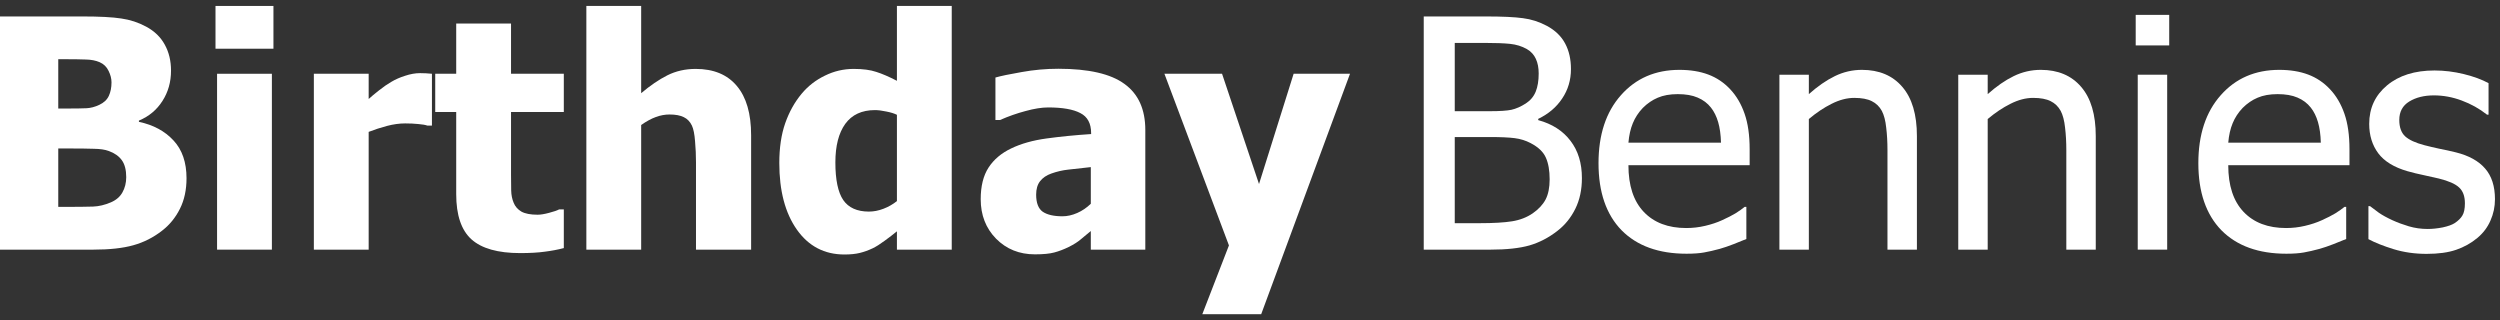
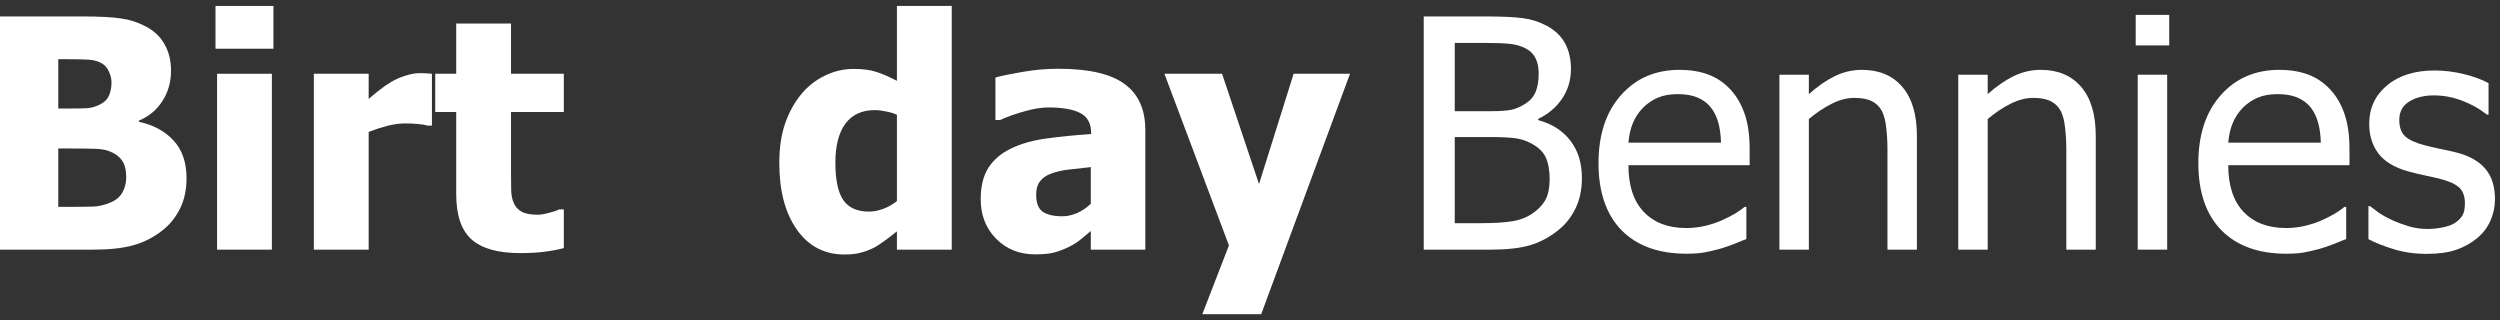
<svg xmlns="http://www.w3.org/2000/svg" width="328" height="42" viewBox="0 0 328 42" fill="none">
  <rect x="0" y="0" width="328" height="42" fill="#333333" stroke="none" />
  <path d="M24.472 23.384C24.472 24.904 24.185 26.24 23.609 27.39C23.034 28.541 22.26 29.493 21.287 30.247C20.137 31.151 18.87 31.794 17.486 32.178C16.116 32.562 14.37 32.753 12.246 32.753H0V2.158H10.808C13.055 2.158 14.753 2.247 15.904 2.425C17.068 2.589 18.157 2.946 19.171 3.494C20.267 4.083 21.082 4.87 21.616 5.857C22.164 6.843 22.438 7.98 22.438 9.267C22.438 10.761 22.061 12.089 21.308 13.254C20.568 14.418 19.541 15.274 18.226 15.822V15.986C20.116 16.384 21.63 17.199 22.767 18.432C23.904 19.651 24.472 21.302 24.472 23.384ZM14.63 10.809C14.63 10.315 14.5 9.809 14.239 9.288C13.993 8.767 13.603 8.391 13.068 8.158C12.562 7.939 11.959 7.822 11.26 7.809C10.575 7.781 9.548 7.767 8.178 7.767H7.644V14.24H8.609C9.925 14.24 10.842 14.226 11.363 14.199C11.897 14.171 12.445 14.028 13.007 13.767C13.623 13.48 14.048 13.082 14.281 12.576C14.514 12.069 14.63 11.48 14.63 10.809ZM16.561 23.24C16.561 22.295 16.37 21.555 15.986 21.021C15.602 20.486 15.027 20.082 14.26 19.808C13.794 19.63 13.15 19.534 12.329 19.521C11.52 19.493 10.431 19.48 9.062 19.48H7.644V27.144H8.055C10.055 27.144 11.438 27.13 12.205 27.103C12.972 27.075 13.753 26.89 14.548 26.548C15.246 26.247 15.753 25.808 16.068 25.233C16.397 24.644 16.561 23.98 16.561 23.24Z" fill="white" />
  <path d="M35.671 32.753H28.479V9.678H35.671V32.753ZM35.876 6.391H28.274V0.781H35.876V6.391Z" fill="white" />
  <path d="M56.67 16.48H56.075C55.801 16.384 55.403 16.315 54.883 16.274C54.362 16.219 53.787 16.192 53.157 16.192C52.403 16.192 51.609 16.302 50.773 16.521C49.951 16.74 49.15 17 48.369 17.302V32.753H41.178V9.678H48.369V12.987C48.698 12.685 49.15 12.309 49.725 11.856C50.314 11.391 50.849 11.021 51.328 10.747C51.849 10.432 52.451 10.165 53.136 9.946C53.835 9.713 54.492 9.596 55.109 9.596C55.342 9.596 55.602 9.603 55.89 9.617C56.177 9.63 56.438 9.651 56.67 9.678V16.48Z" fill="white" />
  <path d="M68.259 33.206C65.328 33.206 63.191 32.603 61.849 31.397C60.52 30.192 59.855 28.219 59.855 25.48V14.692H57.102V9.678H59.855V3.083H67.047V9.678H73.972V14.692H67.047V22.87C67.047 23.678 67.054 24.384 67.068 24.986C67.081 25.589 67.191 26.13 67.396 26.61C67.588 27.089 67.924 27.473 68.403 27.76C68.896 28.034 69.609 28.171 70.54 28.171C70.924 28.171 71.424 28.089 72.04 27.925C72.67 27.76 73.109 27.61 73.355 27.473H73.972V32.548C73.191 32.753 72.362 32.911 71.485 33.02C70.609 33.144 69.533 33.206 68.259 33.206Z" fill="white" />
-   <path d="M98.547 32.753H91.314V21.308C91.314 20.377 91.273 19.452 91.191 18.534C91.122 17.603 90.985 16.918 90.78 16.48C90.533 15.959 90.177 15.589 89.711 15.37C89.245 15.137 88.622 15.021 87.841 15.021C87.252 15.021 86.656 15.13 86.054 15.35C85.451 15.569 84.807 15.918 84.122 16.398V32.753H76.93V0.781H84.122V12.226C85.3 11.226 86.444 10.445 87.554 9.884C88.677 9.322 89.917 9.041 91.273 9.041C93.629 9.041 95.43 9.788 96.677 11.281C97.923 12.761 98.547 14.911 98.547 17.733V32.753Z" fill="white" />
  <path d="M124.868 32.753H117.676V30.349C117.211 30.733 116.676 31.144 116.074 31.582C115.485 32.02 114.964 32.349 114.512 32.569C113.937 32.842 113.368 33.048 112.807 33.185C112.245 33.322 111.574 33.39 110.793 33.39C108.163 33.39 106.081 32.301 104.547 30.123C103.012 27.945 102.245 25.034 102.245 21.39C102.245 19.377 102.505 17.63 103.026 16.151C103.547 14.671 104.266 13.384 105.183 12.288C106.019 11.288 107.033 10.5 108.225 9.925C109.416 9.336 110.677 9.041 112.005 9.041C113.211 9.041 114.197 9.172 114.964 9.432C115.745 9.678 116.649 10.069 117.676 10.603V0.781H124.868V32.753ZM117.676 26.384V15.062C117.32 14.884 116.855 14.74 116.279 14.63C115.704 14.507 115.211 14.445 114.8 14.445C113.074 14.445 111.772 15.048 110.896 16.254C110.033 17.459 109.601 19.144 109.601 21.308C109.601 23.582 109.944 25.226 110.629 26.24C111.327 27.253 112.451 27.76 113.998 27.76C114.629 27.76 115.266 27.637 115.909 27.39C116.553 27.144 117.142 26.808 117.676 26.384Z" fill="white" />
  <path d="M143.114 26.733V21.925C141.895 22.048 140.909 22.158 140.156 22.254C139.402 22.336 138.662 22.507 137.936 22.767C137.306 22.986 136.813 23.322 136.457 23.774C136.115 24.212 135.943 24.802 135.943 25.541C135.943 26.623 136.231 27.37 136.806 27.781C137.395 28.178 138.258 28.377 139.395 28.377C140.025 28.377 140.669 28.233 141.327 27.945C141.984 27.658 142.58 27.253 143.114 26.733ZM143.114 30.308C142.621 30.719 142.176 31.089 141.779 31.418C141.395 31.747 140.875 32.075 140.217 32.404C139.573 32.719 138.943 32.959 138.327 33.123C137.724 33.288 136.875 33.37 135.779 33.37C133.738 33.37 132.039 32.685 130.683 31.315C129.341 29.945 128.669 28.219 128.669 26.137C128.669 24.425 129.012 23.041 129.697 21.986C130.382 20.932 131.368 20.096 132.656 19.48C133.957 18.849 135.512 18.411 137.32 18.165C139.128 17.918 141.073 17.726 143.156 17.589V17.466C143.156 16.192 142.683 15.315 141.738 14.836C140.806 14.343 139.402 14.096 137.525 14.096C136.676 14.096 135.683 14.254 134.546 14.569C133.409 14.87 132.3 15.261 131.217 15.74H130.601V10.171C131.313 9.966 132.464 9.726 134.053 9.452C135.642 9.165 137.245 9.021 138.861 9.021C142.834 9.021 145.724 9.685 147.532 11.014C149.354 12.329 150.265 14.343 150.265 17.055V32.753H143.114V30.308Z" fill="white" />
  <path d="M177.121 9.678L165.47 41.219H157.744L161.237 32.199L152.772 9.678H160.333L165.183 24.144L169.724 9.678H177.121Z" fill="white" />
  <path d="M207.547 23.363C207.547 24.884 207.26 26.226 206.684 27.39C206.109 28.555 205.335 29.514 204.362 30.267C203.212 31.171 201.979 31.815 200.664 32.199C199.349 32.569 197.65 32.753 195.568 32.753H186.794V2.158H194.91C197.089 2.158 198.719 2.233 199.801 2.384C200.897 2.521 201.945 2.857 202.945 3.391C204.041 3.98 204.842 4.754 205.349 5.713C205.856 6.658 206.109 7.774 206.109 9.062C206.109 10.5 205.725 11.788 204.958 12.925C204.205 14.062 203.157 14.952 201.815 15.596V15.761C203.636 16.254 205.047 17.158 206.047 18.473C207.047 19.774 207.547 21.404 207.547 23.363ZM201.876 9.637C201.876 8.898 201.753 8.261 201.506 7.726C201.26 7.178 200.862 6.747 200.315 6.432C199.657 6.062 198.924 5.836 198.116 5.754C197.308 5.672 196.191 5.63 194.767 5.63H190.863V14.589H195.486C196.76 14.589 197.698 14.528 198.301 14.404C198.904 14.267 199.527 13.993 200.171 13.582C200.787 13.185 201.225 12.665 201.486 12.021C201.746 11.377 201.876 10.582 201.876 9.637ZM203.314 23.527C203.314 22.377 203.15 21.432 202.821 20.692C202.493 19.939 201.828 19.302 200.828 18.781C200.184 18.439 199.479 18.219 198.712 18.123C197.958 18.028 196.883 17.98 195.486 17.98H190.863V29.281H194.171C195.952 29.281 197.356 29.199 198.383 29.034C199.41 28.87 200.315 28.521 201.095 27.986C201.862 27.452 202.424 26.849 202.78 26.178C203.136 25.493 203.314 24.61 203.314 23.527Z" fill="white" />
  <path d="M221.273 33.288C217.616 33.288 214.773 32.26 212.746 30.206C210.732 28.137 209.725 25.206 209.725 21.411C209.725 17.671 210.705 14.699 212.664 12.493C214.623 10.274 217.184 9.165 220.348 9.165C221.773 9.165 223.033 9.37 224.129 9.781C225.225 10.192 226.184 10.836 227.006 11.713C227.828 12.589 228.458 13.665 228.896 14.939C229.335 16.199 229.554 17.747 229.554 19.582V21.678H213.65C213.65 24.349 214.321 26.39 215.664 27.801C217.006 29.212 218.862 29.918 221.232 29.918C222.081 29.918 222.91 29.822 223.718 29.63C224.54 29.438 225.28 29.192 225.937 28.89C226.636 28.575 227.225 28.274 227.705 27.986C228.184 27.685 228.581 27.404 228.896 27.144H229.122V31.356C228.67 31.534 228.109 31.76 227.437 32.034C226.766 32.294 226.163 32.5 225.629 32.651C224.876 32.856 224.191 33.014 223.574 33.123C222.972 33.233 222.205 33.288 221.273 33.288ZM225.794 18.719C225.766 17.678 225.643 16.781 225.424 16.028C225.205 15.274 224.889 14.637 224.479 14.117C224.027 13.541 223.444 13.103 222.732 12.802C222.033 12.5 221.164 12.35 220.122 12.35C219.095 12.35 218.218 12.507 217.492 12.822C216.78 13.123 216.129 13.569 215.54 14.158C214.965 14.761 214.527 15.432 214.225 16.171C213.924 16.898 213.732 17.747 213.65 18.719H225.794Z" fill="white" />
  <path d="M251.499 32.753H247.636V19.685C247.636 18.63 247.581 17.651 247.471 16.747C247.375 15.829 247.184 15.096 246.896 14.548C246.581 13.973 246.143 13.548 245.581 13.274C245.019 12.987 244.252 12.843 243.28 12.843C242.321 12.843 241.328 13.103 240.3 13.623C239.287 14.13 238.293 14.795 237.321 15.617V32.753H233.458V9.802H237.321V12.35C238.472 11.322 239.608 10.534 240.732 9.987C241.855 9.439 243.04 9.165 244.286 9.165C246.547 9.165 248.314 9.911 249.588 11.404C250.862 12.884 251.499 15.034 251.499 17.856V32.753Z" fill="white" />
  <path d="M274.964 32.753H271.101V19.685C271.101 18.63 271.046 17.651 270.937 16.747C270.841 15.829 270.649 15.096 270.361 14.548C270.046 13.973 269.608 13.548 269.046 13.274C268.485 12.987 267.718 12.843 266.745 12.843C265.786 12.843 264.793 13.103 263.766 13.623C262.752 14.13 261.759 14.795 260.786 15.617V32.753H256.923V9.802H260.786V12.35C261.937 11.322 263.074 10.534 264.197 9.987C265.32 9.439 266.505 9.165 267.752 9.165C270.012 9.165 271.779 9.911 273.053 11.404C274.327 12.884 274.964 15.034 274.964 17.856V32.753Z" fill="white" />
  <path d="M284.334 32.753H280.471V9.802H284.334V32.753ZM284.601 5.959H280.204V1.952H284.601V5.959Z" fill="white" />
  <path d="M299.971 33.288C296.313 33.288 293.471 32.26 291.443 30.206C289.43 28.137 288.423 25.206 288.423 21.411C288.423 17.671 289.402 14.699 291.361 12.493C293.32 10.274 295.882 9.165 299.046 9.165C300.471 9.165 301.731 9.37 302.827 9.781C303.923 10.192 304.882 10.836 305.703 11.713C306.525 12.589 307.155 13.665 307.594 14.939C308.032 16.199 308.251 17.747 308.251 19.582V21.678H292.347C292.347 24.349 293.019 26.39 294.361 27.801C295.704 29.212 297.56 29.918 299.93 29.918C300.779 29.918 301.608 29.822 302.416 29.63C303.238 29.438 303.977 29.192 304.635 28.89C305.334 28.575 305.923 28.274 306.402 27.986C306.882 27.685 307.279 27.404 307.594 27.144H307.82V31.356C307.368 31.534 306.806 31.76 306.135 32.034C305.464 32.294 304.861 32.5 304.327 32.651C303.573 32.856 302.888 33.014 302.272 33.123C301.669 33.233 300.902 33.288 299.971 33.288ZM304.491 18.719C304.464 17.678 304.34 16.781 304.121 16.028C303.902 15.274 303.587 14.637 303.176 14.117C302.724 13.541 302.142 13.103 301.43 12.802C300.731 12.5 299.861 12.35 298.82 12.35C297.793 12.35 296.916 12.507 296.19 12.822C295.478 13.123 294.827 13.569 294.238 14.158C293.663 14.761 293.224 15.432 292.923 16.171C292.621 16.898 292.43 17.747 292.347 18.719H304.491Z" fill="white" />
  <path d="M318.361 33.308C316.827 33.308 315.388 33.103 314.046 32.692C312.717 32.281 311.614 31.843 310.738 31.377V27.041H310.943C311.272 27.301 311.655 27.589 312.094 27.904C312.546 28.219 313.142 28.548 313.881 28.89C314.539 29.192 315.258 29.459 316.039 29.692C316.833 29.925 317.655 30.041 318.505 30.041C319.121 30.041 319.779 29.973 320.477 29.836C321.176 29.685 321.696 29.5 322.039 29.281C322.518 28.966 322.861 28.63 323.066 28.274C323.285 27.918 323.395 27.384 323.395 26.671C323.395 25.753 323.142 25.062 322.635 24.596C322.142 24.13 321.258 23.74 319.984 23.425C319.491 23.302 318.847 23.158 318.053 22.993C317.258 22.829 316.525 22.651 315.854 22.459C314.101 21.952 312.827 21.171 312.032 20.117C311.238 19.048 310.84 17.761 310.84 16.254C310.84 14.185 311.621 12.5 313.183 11.199C314.744 9.898 316.82 9.247 319.409 9.247C320.683 9.247 321.964 9.404 323.251 9.719C324.539 10.034 325.621 10.432 326.498 10.911V15.041H326.292C325.306 14.261 324.203 13.644 322.984 13.192C321.779 12.74 320.559 12.514 319.327 12.514C318.053 12.514 316.977 12.781 316.101 13.315C315.224 13.85 314.786 14.658 314.786 15.74C314.786 16.699 315.046 17.418 315.566 17.897C316.087 18.363 316.923 18.747 318.073 19.048C318.649 19.199 319.285 19.349 319.984 19.5C320.696 19.637 321.443 19.802 322.224 19.993C323.922 20.418 325.196 21.123 326.046 22.11C326.909 23.096 327.34 24.438 327.34 26.137C327.34 27.123 327.142 28.062 326.744 28.952C326.361 29.829 325.792 30.582 325.039 31.212C324.217 31.897 323.285 32.418 322.244 32.774C321.217 33.13 319.922 33.308 318.361 33.308Z" fill="white" />
</svg>